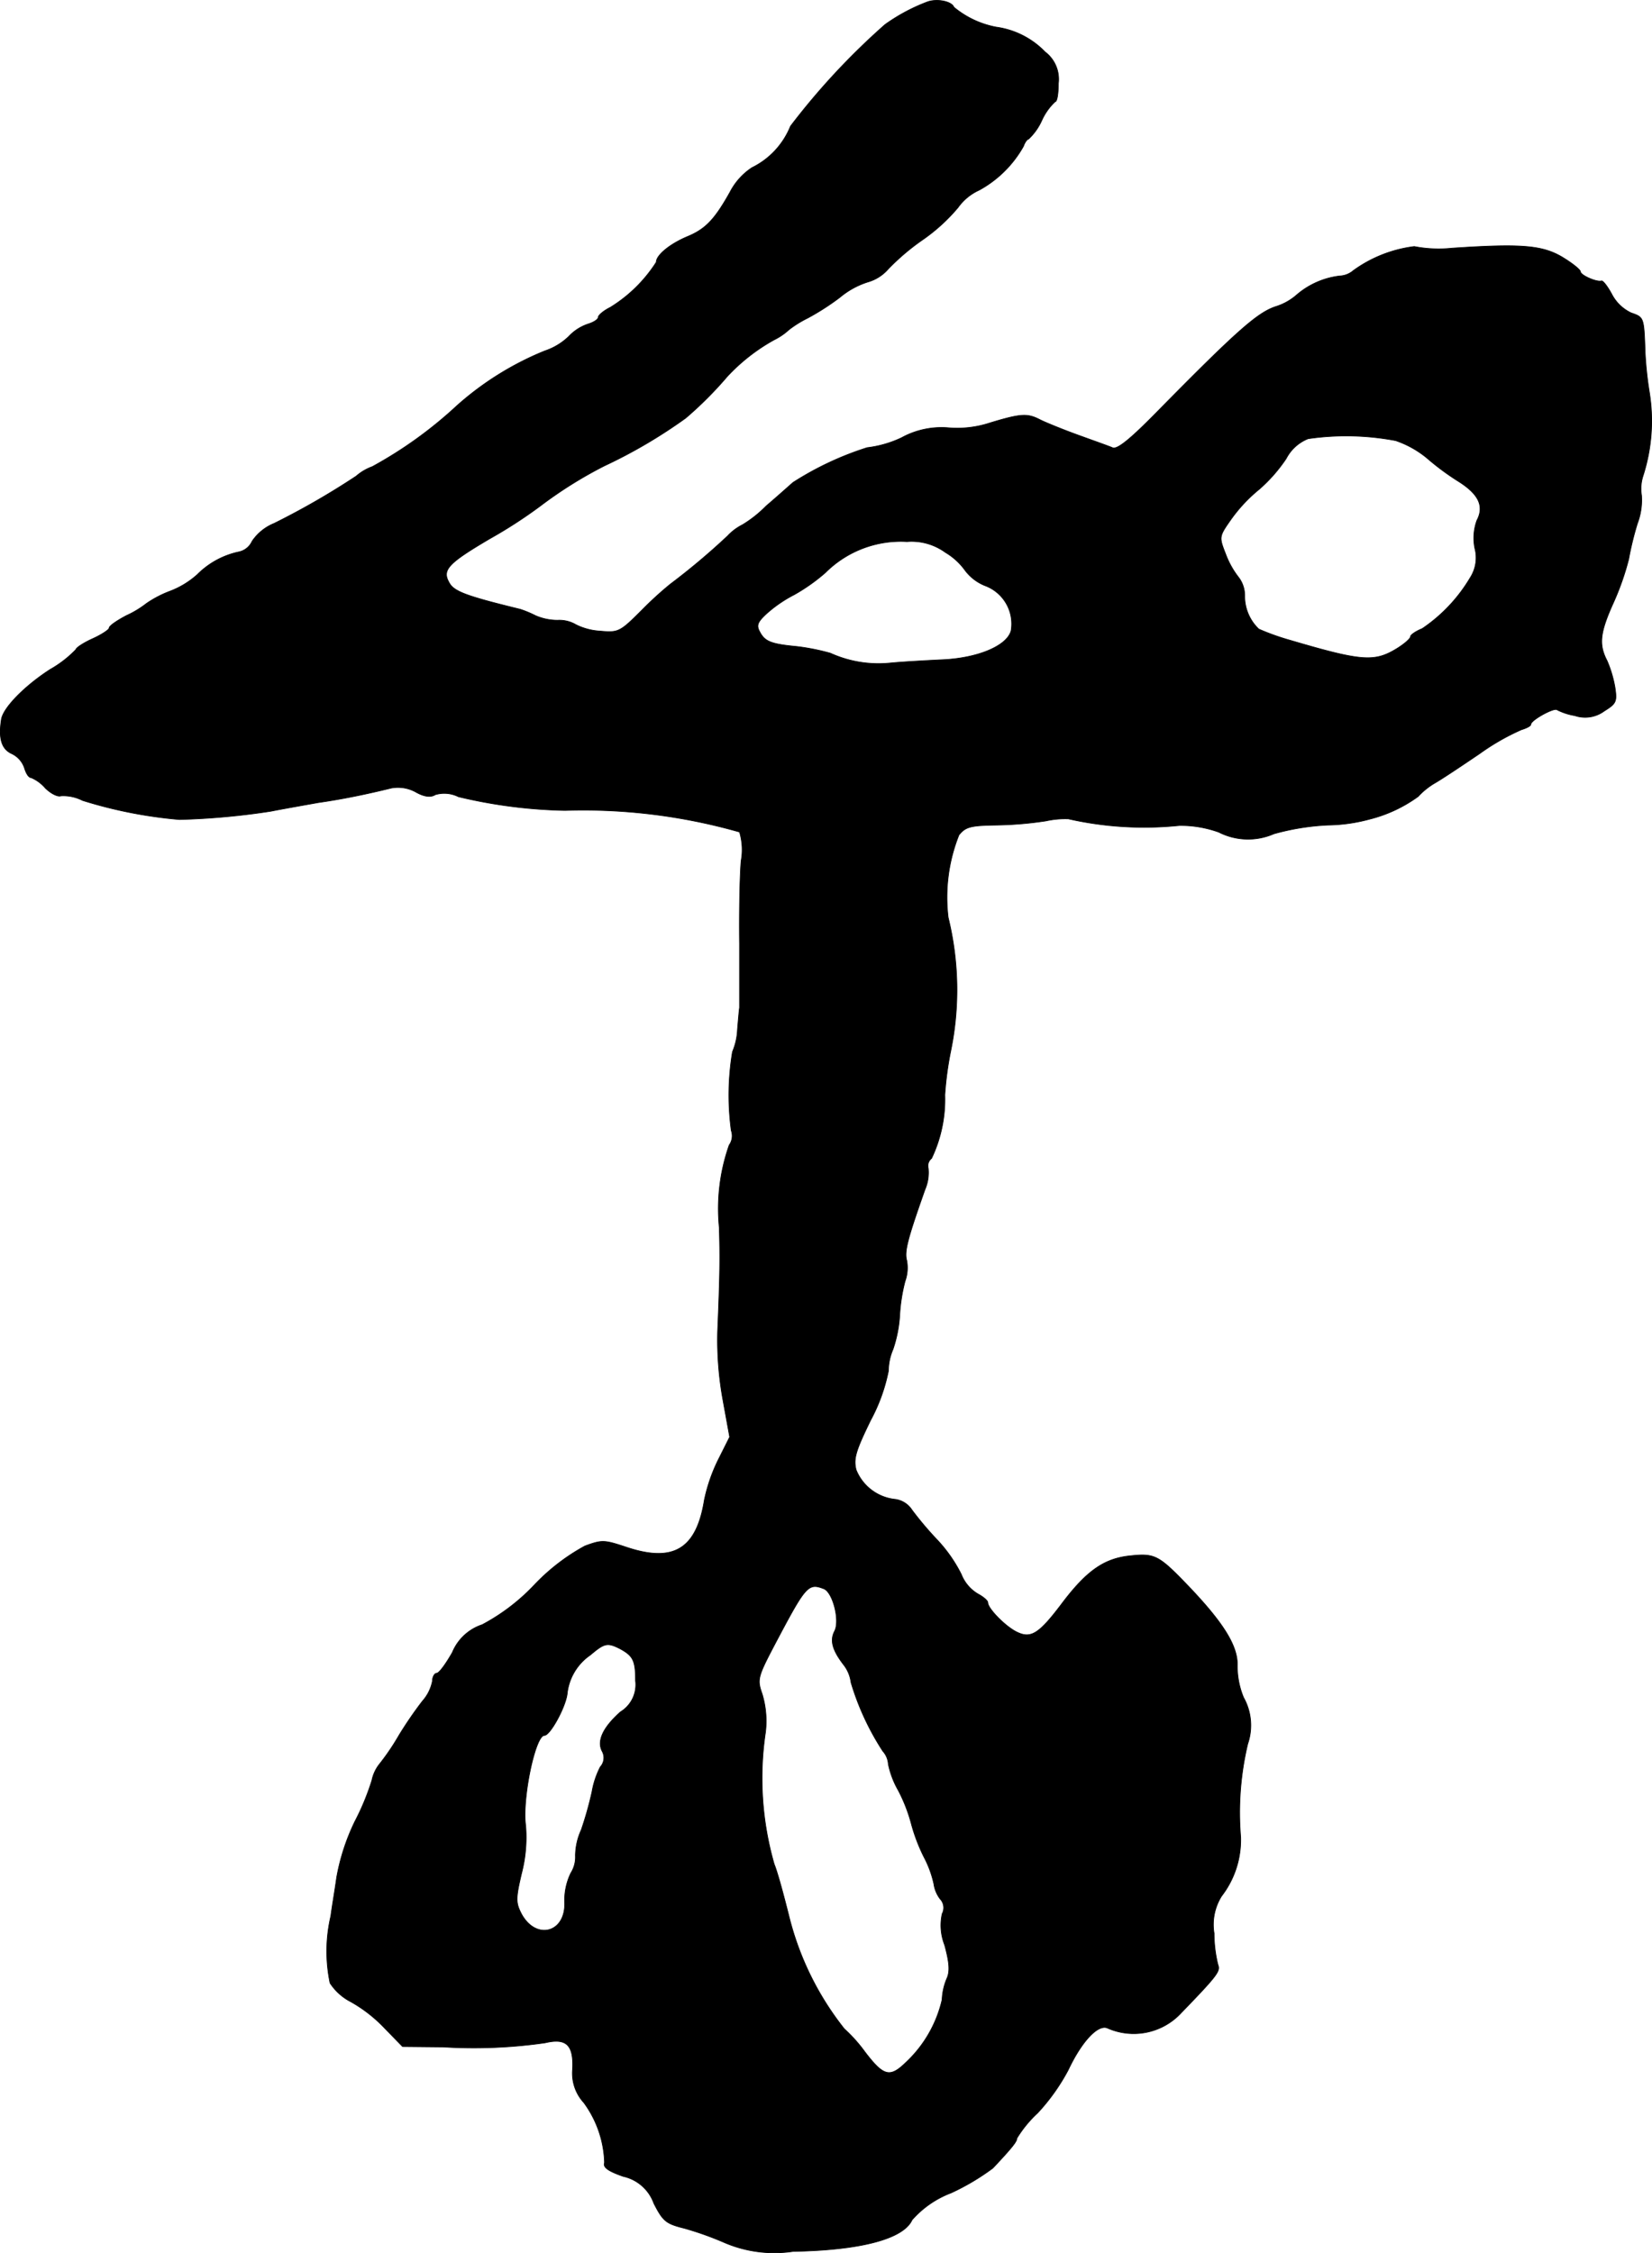
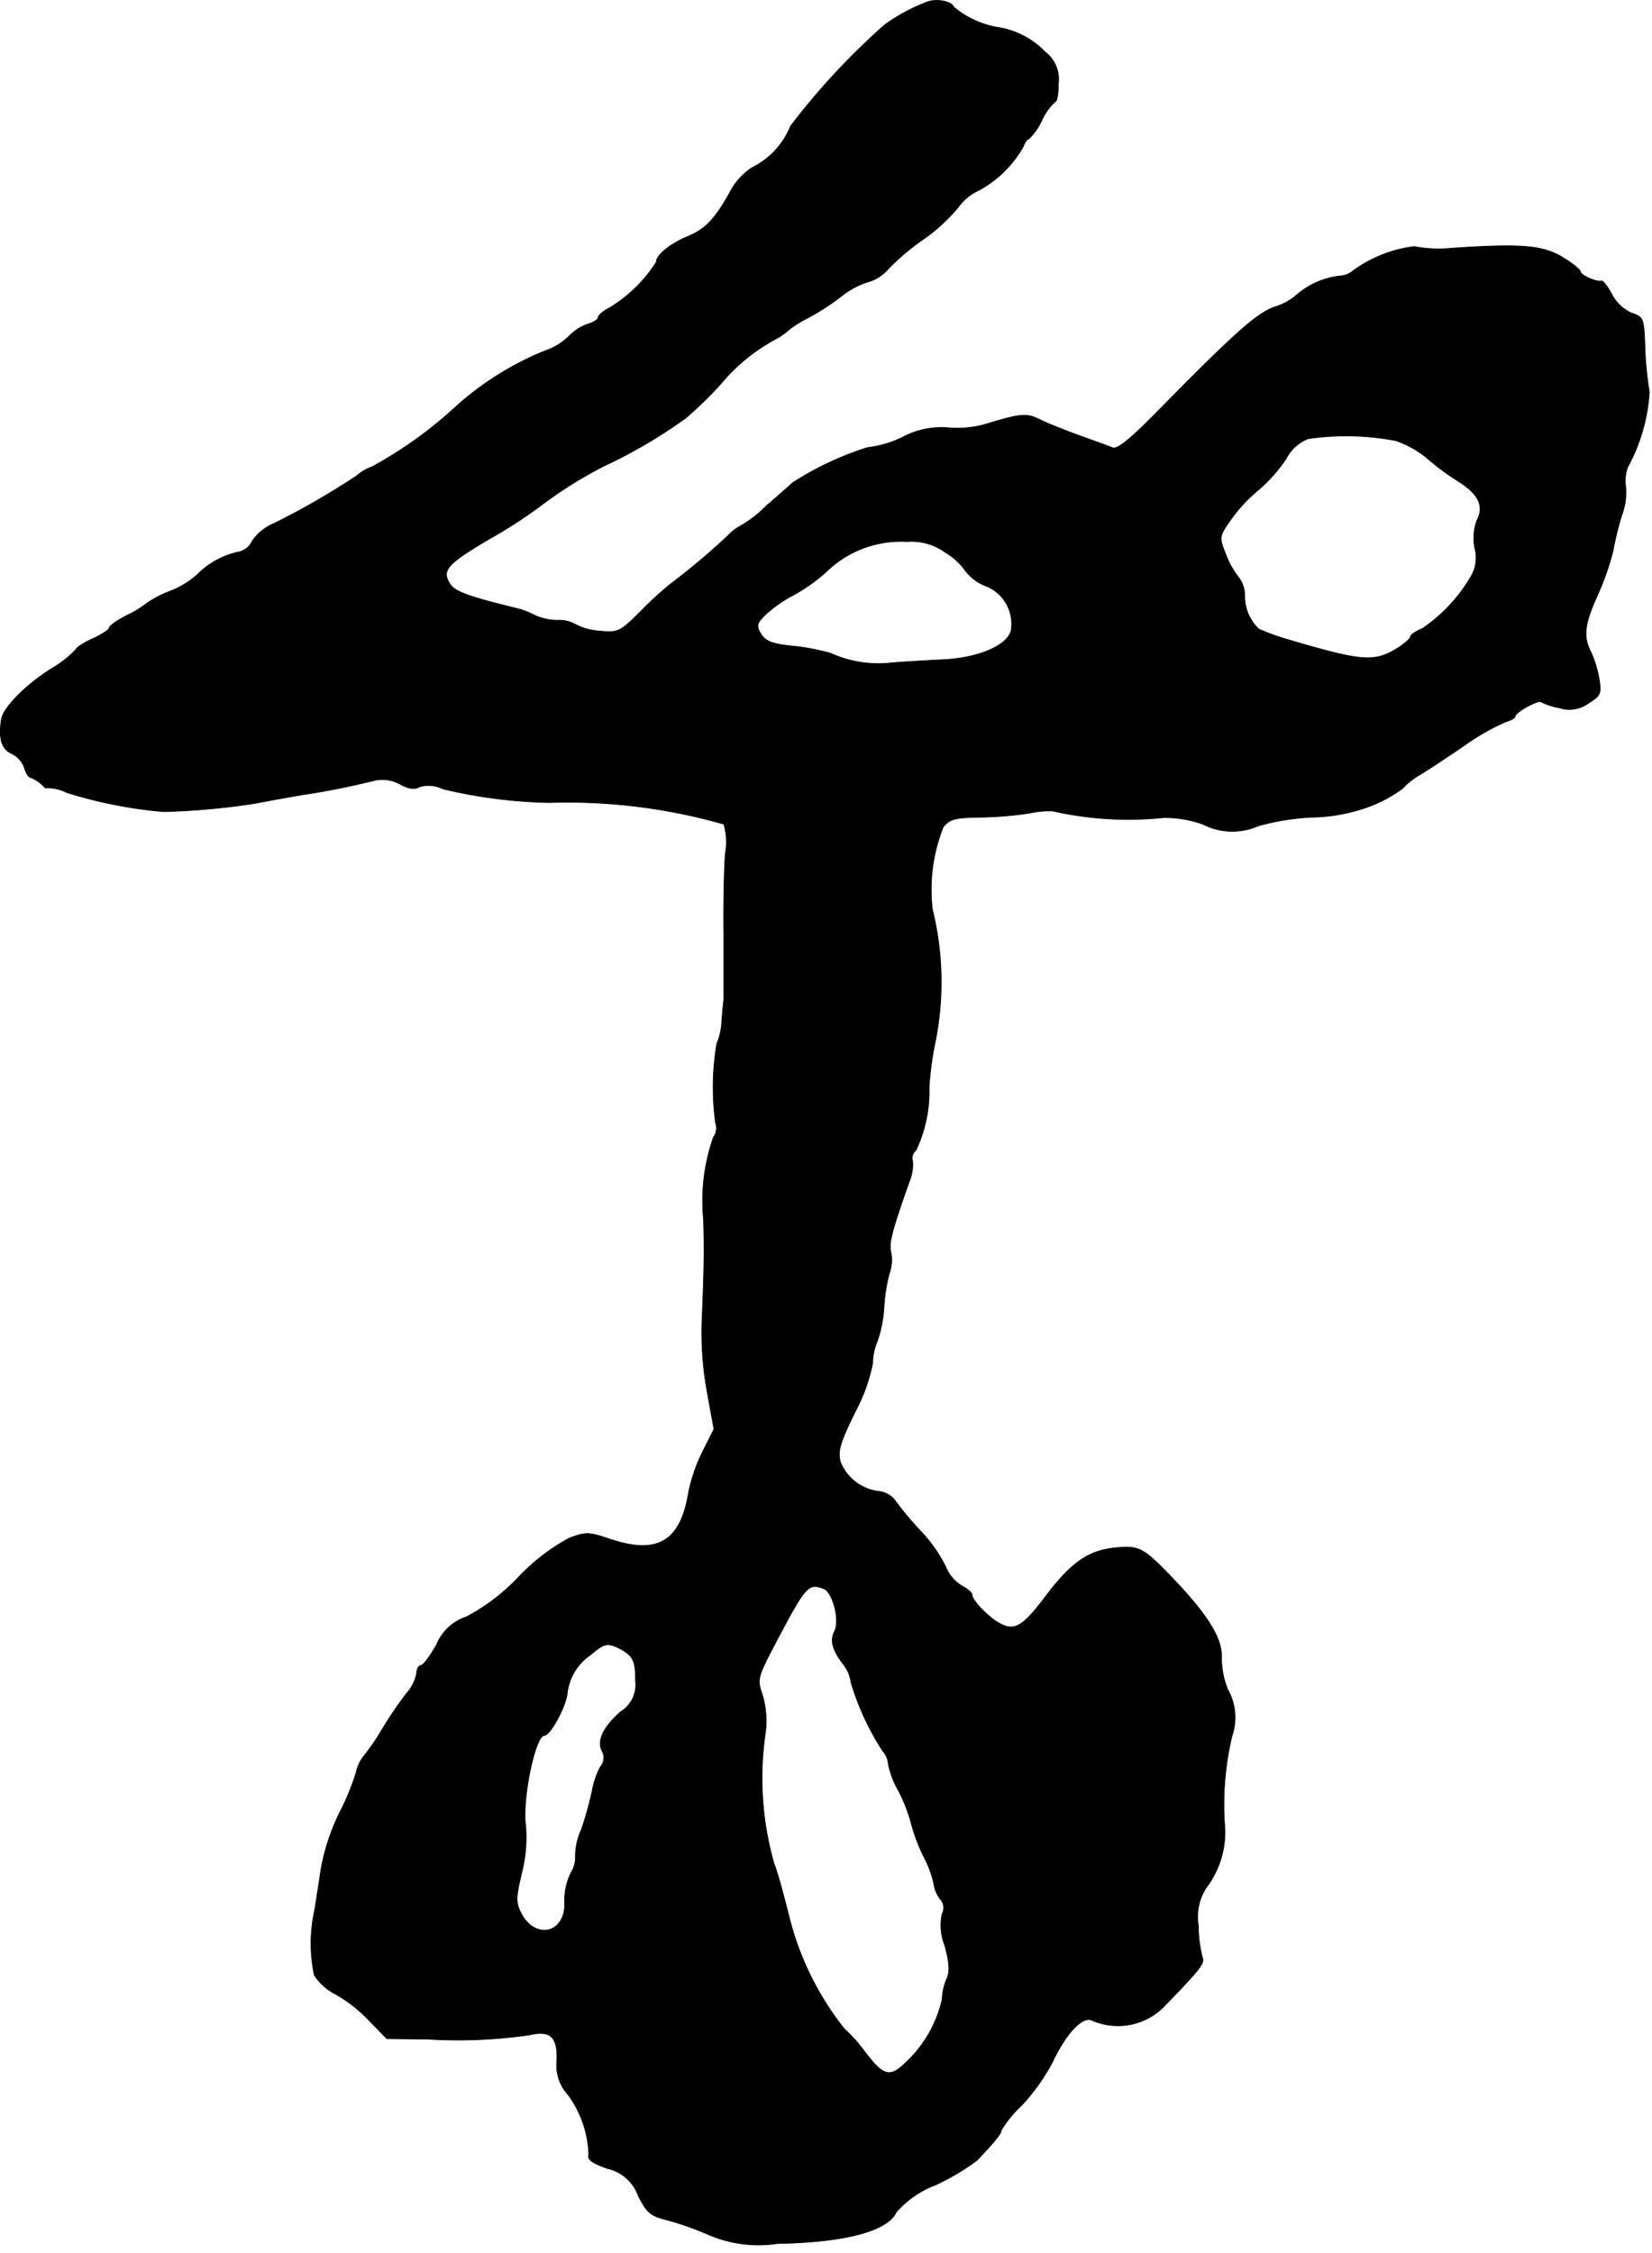
<svg xmlns="http://www.w3.org/2000/svg" version="1.1" width="8.516mm" height="11.61mm" viewBox="0 0 24.141 32.91">
  <defs>
    <style type="text/css">
      .a {
        stroke: #000;
        stroke-linecap: round;
        stroke-linejoin: round;
        stroke-width: 0.01px;
      }
    </style>
  </defs>
-   <path class="a" d="M13.557.025a2.7,2.7,0,0,0-.624.333,10.28,10.28,0,0,0-1.381,1.484,1.155,1.155,0,0,1-.563.606.947.947,0,0,0-.321.357c-.224.4-.357.539-.618.648s-.46.273-.46.376a2.106,2.106,0,0,1-.672.66c-.097.048-.176.115-.176.145s-.067.073-.145.097a.683.683,0,0,0-.285.182.925.925,0,0,1-.351.212,4.435,4.435,0,0,0-1.284.8,6.13,6.13,0,0,1-1.236.89.754.754,0,0,0-.236.139A11.135,11.135,0,0,1,4.005,7.645a.711.711,0,0,0-.321.26.274.274,0,0,1-.2.157A1.213,1.213,0,0,0,2.885,8.39a1.269,1.269,0,0,1-.394.242,1.617,1.617,0,0,0-.351.182,1.449,1.449,0,0,1-.291.176c-.139.073-.254.151-.254.182,0,.024-.109.097-.242.157S1.11,9.462,1.11,9.486A1.648,1.648,0,0,1,.734,9.777c-.376.242-.697.569-.715.739-.042.273.006.424.151.491a.357.357,0,0,1,.188.212c.024.079.061.139.097.139a.566.566,0,0,1,.206.151c.079.079.182.133.23.115a.623.623,0,0,1,.315.067,6.591,6.591,0,0,0,1.417.279,10.526,10.526,0,0,0,1.333-.121c.182-.036.497-.091.697-.127.339-.048.697-.121,1.066-.212a.538.538,0,0,1,.351.055c.127.073.224.085.291.042a.464.464,0,0,1,.339.03,7.256,7.256,0,0,0,1.557.2,8.334,8.334,0,0,1,2.55.315.902.902,0,0,1,.024.418c-.018.182-.03.727-.024,1.211v.939c-.006.03-.018.176-.03.315a.933.933,0,0,1-.073.327,3.846,3.846,0,0,0-.018,1.151.23.23,0,0,1-.03.212,2.794,2.794,0,0,0-.145,1.205c.012.43.012.654-.024,1.514a4.872,4.872,0,0,0,.079,1.012l.097.533-.17.339a2.459,2.459,0,0,0-.2.581c-.115.715-.448.921-1.139.69-.327-.109-.357-.109-.606-.018a2.984,2.984,0,0,0-.745.575,2.948,2.948,0,0,1-.757.575.714.714,0,0,0-.436.406c-.097.17-.194.303-.23.303-.03,0-.061.055-.061.115a.617.617,0,0,1-.145.291,5.699,5.699,0,0,0-.345.503,3.417,3.417,0,0,1-.279.412.565.565,0,0,0-.115.242,3.621,3.621,0,0,1-.248.6,3.135,3.135,0,0,0-.267.818c-.03.212-.073.46-.085.563a2.264,2.264,0,0,0-.012.981.797.797,0,0,0,.303.273,2.099,2.099,0,0,1,.497.388l.26.267.594.006a7.3,7.3,0,0,0,1.49-.061c.309-.073.418.03.4.388a.634.634,0,0,0,.164.485,1.555,1.555,0,0,1,.303.878c-.024.067.048.121.273.2a.615.615,0,0,1,.448.394c.133.26.176.297.442.363a4.646,4.646,0,0,1,.594.212,1.849,1.849,0,0,0,.999.127c.987-.018,1.611-.182,1.738-.46a1.435,1.435,0,0,1,.569-.394,3.401,3.401,0,0,0,.612-.363c.285-.303.351-.388.351-.436a1.727,1.727,0,0,1,.303-.369,2.952,2.952,0,0,0,.448-.63c.194-.412.43-.666.569-.612a.945.945,0,0,0,1.084-.224c.545-.563.569-.606.533-.703a1.922,1.922,0,0,1-.055-.454.784.784,0,0,1,.109-.545,1.343,1.343,0,0,0,.279-.866,4.34,4.34,0,0,1,.103-1.357.832.832,0,0,0-.061-.678,1.2,1.2,0,0,1-.091-.46c.012-.297-.212-.648-.769-1.223-.376-.388-.448-.424-.781-.388-.394.036-.654.218-1.03.721-.327.43-.442.497-.654.388-.164-.085-.412-.339-.412-.424,0-.03-.067-.085-.145-.127a.576.576,0,0,1-.242-.285,2.127,2.127,0,0,0-.351-.503,4.944,4.944,0,0,1-.369-.436.348.348,0,0,0-.242-.157.693.693,0,0,1-.575-.43c-.042-.164-.006-.279.212-.727a2.569,2.569,0,0,0,.26-.721.807.807,0,0,1,.067-.315,1.906,1.906,0,0,0,.097-.485,2.498,2.498,0,0,1,.079-.509.576.576,0,0,0,.024-.303c-.036-.133.012-.315.267-1.036a.623.623,0,0,0,.048-.309.137.137,0,0,1,.048-.145,2.004,2.004,0,0,0,.194-.927,4.834,4.834,0,0,1,.085-.636,4.434,4.434,0,0,0-.036-1.956,2.459,2.459,0,0,1,.157-1.205c.097-.121.17-.139.557-.145a5.349,5.349,0,0,0,.715-.061,1.328,1.328,0,0,1,.327-.03,5.014,5.014,0,0,0,1.623.097,1.656,1.656,0,0,1,.575.097.941.941,0,0,0,.806.024,3.557,3.557,0,0,1,.787-.127,2.456,2.456,0,0,0,.606-.085,2.054,2.054,0,0,0,.715-.333,1.077,1.077,0,0,1,.23-.188c.109-.061.406-.26.666-.436a3.383,3.383,0,0,1,.612-.351c.079-.024.139-.055.139-.079,0-.061.339-.248.382-.212a.892.892,0,0,0,.26.085.47.47,0,0,0,.43-.067c.176-.109.188-.139.157-.345a1.715,1.715,0,0,0-.115-.388c-.127-.242-.103-.418.097-.86a3.913,3.913,0,0,0,.218-.624,4.592,4.592,0,0,1,.127-.521.964.964,0,0,0,.061-.412.613.613,0,0,1,.024-.291A2.618,2.618,0,0,0,24.102,5.725a5.276,5.276,0,0,1-.061-.575c-.018-.521-.018-.515-.206-.581a.615.615,0,0,1-.279-.267c-.061-.115-.127-.2-.151-.2-.073.024-.309-.085-.309-.133,0-.03-.121-.127-.273-.218-.291-.17-.6-.194-1.605-.127a1.87,1.87,0,0,1-.551-.024,1.919,1.919,0,0,0-.89.351.327.327,0,0,1-.2.079,1.178,1.178,0,0,0-.624.273.844.844,0,0,1-.315.176c-.267.091-.569.357-1.744,1.551-.382.388-.569.539-.636.509-.055-.024-.279-.103-.497-.182s-.472-.182-.557-.224c-.188-.097-.273-.097-.733.042a1.532,1.532,0,0,1-.606.073,1.212,1.212,0,0,0-.69.145,1.619,1.619,0,0,1-.503.145,4.535,4.535,0,0,0-1.084.509c-.048.042-.224.2-.394.345a1.753,1.753,0,0,1-.345.273.776.776,0,0,0-.218.164,10.088,10.088,0,0,1-.836.703,5.157,5.157,0,0,0-.412.376c-.327.327-.345.333-.618.309a.912.912,0,0,1-.345-.091.481.481,0,0,0-.273-.067.814.814,0,0,1-.321-.067A1.584,1.584,0,0,0,7.603,8.899c-.793-.194-.975-.26-1.042-.394-.103-.182-.012-.279.594-.636a6.992,6.992,0,0,0,.739-.478,6.21,6.21,0,0,1,.939-.588,7.381,7.381,0,0,0,1.187-.697,5.466,5.466,0,0,0,.606-.606,2.753,2.753,0,0,1,.69-.539.901.901,0,0,0,.212-.145,1.606,1.606,0,0,1,.273-.17,3.654,3.654,0,0,0,.472-.303,1.199,1.199,0,0,1,.406-.224A.624.624,0,0,0,12.982,3.926a3.35,3.35,0,0,1,.491-.418,2.638,2.638,0,0,0,.527-.478.766.766,0,0,1,.309-.254,1.65,1.65,0,0,0,.648-.642c.018-.055.055-.103.073-.103a.858.858,0,0,0,.194-.273.858.858,0,0,1,.194-.273c.03,0,.048-.121.048-.267a.498.498,0,0,0-.194-.46,1.224,1.224,0,0,0-.715-.363,1.366,1.366,0,0,1-.618-.291C13.908.019,13.696-.023,13.557.025Zm6.85,6.414a1.455,1.455,0,0,1,.442.248,3.728,3.728,0,0,0,.466.345c.297.188.376.363.267.569a.757.757,0,0,0-.03.406.539.539,0,0,1-.067.43,2.331,2.331,0,0,1-.703.745c-.091.036-.17.091-.17.115,0,.03-.091.109-.2.176-.327.2-.509.188-1.557-.121a3.505,3.505,0,0,1-.46-.164.662.662,0,0,1-.206-.491.439.439,0,0,0-.091-.267,1.269,1.269,0,0,1-.188-.339c-.097-.248-.097-.254.073-.497a2.242,2.242,0,0,1,.418-.448,2.273,2.273,0,0,0,.394-.448.62.62,0,0,1,.321-.291,3.876,3.876,0,0,1,1.29.03ZM13.817,8.069a.942.942,0,0,1,.285.26.68.68,0,0,0,.291.224.595.595,0,0,1,.382.66c-.061.224-.497.406-1.036.424-.23.012-.569.03-.745.048a1.703,1.703,0,0,1-.86-.145,3.26,3.26,0,0,0-.485-.097c-.382-.036-.472-.073-.545-.212-.055-.097-.036-.145.103-.273a1.934,1.934,0,0,1,.4-.273,2.711,2.711,0,0,0,.454-.321,1.561,1.561,0,0,1,1.193-.454A.842.842,0,0,1,13.817,8.069ZM12.037,23.205c.133.048.242.472.157.624-.067.133-.03.273.133.485a.524.524,0,0,1,.109.26,3.846,3.846,0,0,0,.466,1.005.308.308,0,0,1,.079.188,1.298,1.298,0,0,0,.145.382,2.343,2.343,0,0,1,.188.478,2.599,2.599,0,0,0,.188.497,1.546,1.546,0,0,1,.145.394.468.468,0,0,0,.091.218.187.187,0,0,1,.03.218.781.781,0,0,0,.036.454c.073.267.079.394.03.497a.878.878,0,0,0-.067.303,1.809,1.809,0,0,1-.527.915c-.236.23-.327.206-.6-.151a2.218,2.218,0,0,0-.303-.339,4.314,4.314,0,0,1-.812-1.66c-.073-.291-.164-.63-.212-.745a4.541,4.541,0,0,1-.127-1.926,1.361,1.361,0,0,0-.048-.557c-.079-.23-.073-.242.254-.86C11.776,23.163,11.819,23.12,12.037,23.205Zm-2.974.878c.188.103.224.17.224.466a.464.464,0,0,1-.218.454c-.26.23-.351.43-.267.581a.196.196,0,0,1-.03.224,1.268,1.268,0,0,0-.121.363,5.107,5.107,0,0,1-.157.557.924.924,0,0,0-.085.376.435.435,0,0,1-.067.254.914.914,0,0,0-.091.418c.024.46-.424.575-.636.17-.079-.157-.079-.218.006-.581a2.096,2.096,0,0,0,.061-.697c-.055-.388.139-1.32.273-1.32.085,0,.309-.412.333-.606a.787.787,0,0,1,.339-.569C8.833,23.999,8.875,23.987,9.063,24.083Z" />
+   <path class="a" d="M13.557.025a2.7,2.7,0,0,0-.624.333,10.28,10.28,0,0,0-1.381,1.484,1.155,1.155,0,0,1-.563.606.947.947,0,0,0-.321.357c-.224.4-.357.539-.618.648s-.46.273-.46.376a2.106,2.106,0,0,1-.672.66c-.097.048-.176.115-.176.145s-.067.073-.145.097a.683.683,0,0,0-.285.182.925.925,0,0,1-.351.212,4.435,4.435,0,0,0-1.284.8,6.13,6.13,0,0,1-1.236.89.754.754,0,0,0-.236.139A11.135,11.135,0,0,1,4.005,7.645a.711.711,0,0,0-.321.26.274.274,0,0,1-.2.157A1.213,1.213,0,0,0,2.885,8.39a1.269,1.269,0,0,1-.394.242,1.617,1.617,0,0,0-.351.182,1.449,1.449,0,0,1-.291.176c-.139.073-.254.151-.254.182,0,.024-.109.097-.242.157S1.11,9.462,1.11,9.486A1.648,1.648,0,0,1,.734,9.777c-.376.242-.697.569-.715.739-.042.273.006.424.151.491a.357.357,0,0,1,.188.212c.024.079.061.139.097.139a.566.566,0,0,1,.206.151a.623.623,0,0,1,.315.067,6.591,6.591,0,0,0,1.417.279,10.526,10.526,0,0,0,1.333-.121c.182-.036.497-.091.697-.127.339-.048.697-.121,1.066-.212a.538.538,0,0,1,.351.055c.127.073.224.085.291.042a.464.464,0,0,1,.339.03,7.256,7.256,0,0,0,1.557.2,8.334,8.334,0,0,1,2.55.315.902.902,0,0,1,.024.418c-.018.182-.03.727-.024,1.211v.939c-.006.03-.018.176-.03.315a.933.933,0,0,1-.073.327,3.846,3.846,0,0,0-.018,1.151.23.23,0,0,1-.03.212,2.794,2.794,0,0,0-.145,1.205c.012.43.012.654-.024,1.514a4.872,4.872,0,0,0,.079,1.012l.097.533-.17.339a2.459,2.459,0,0,0-.2.581c-.115.715-.448.921-1.139.69-.327-.109-.357-.109-.606-.018a2.984,2.984,0,0,0-.745.575,2.948,2.948,0,0,1-.757.575.714.714,0,0,0-.436.406c-.097.17-.194.303-.23.303-.03,0-.061.055-.061.115a.617.617,0,0,1-.145.291,5.699,5.699,0,0,0-.345.503,3.417,3.417,0,0,1-.279.412.565.565,0,0,0-.115.242,3.621,3.621,0,0,1-.248.6,3.135,3.135,0,0,0-.267.818c-.03.212-.073.46-.085.563a2.264,2.264,0,0,0-.012.981.797.797,0,0,0,.303.273,2.099,2.099,0,0,1,.497.388l.26.267.594.006a7.3,7.3,0,0,0,1.49-.061c.309-.073.418.03.4.388a.634.634,0,0,0,.164.485,1.555,1.555,0,0,1,.303.878c-.024.067.048.121.273.2a.615.615,0,0,1,.448.394c.133.26.176.297.442.363a4.646,4.646,0,0,1,.594.212,1.849,1.849,0,0,0,.999.127c.987-.018,1.611-.182,1.738-.46a1.435,1.435,0,0,1,.569-.394,3.401,3.401,0,0,0,.612-.363c.285-.303.351-.388.351-.436a1.727,1.727,0,0,1,.303-.369,2.952,2.952,0,0,0,.448-.63c.194-.412.43-.666.569-.612a.945.945,0,0,0,1.084-.224c.545-.563.569-.606.533-.703a1.922,1.922,0,0,1-.055-.454.784.784,0,0,1,.109-.545,1.343,1.343,0,0,0,.279-.866,4.34,4.34,0,0,1,.103-1.357.832.832,0,0,0-.061-.678,1.2,1.2,0,0,1-.091-.46c.012-.297-.212-.648-.769-1.223-.376-.388-.448-.424-.781-.388-.394.036-.654.218-1.03.721-.327.43-.442.497-.654.388-.164-.085-.412-.339-.412-.424,0-.03-.067-.085-.145-.127a.576.576,0,0,1-.242-.285,2.127,2.127,0,0,0-.351-.503,4.944,4.944,0,0,1-.369-.436.348.348,0,0,0-.242-.157.693.693,0,0,1-.575-.43c-.042-.164-.006-.279.212-.727a2.569,2.569,0,0,0,.26-.721.807.807,0,0,1,.067-.315,1.906,1.906,0,0,0,.097-.485,2.498,2.498,0,0,1,.079-.509.576.576,0,0,0,.024-.303c-.036-.133.012-.315.267-1.036a.623.623,0,0,0,.048-.309.137.137,0,0,1,.048-.145,2.004,2.004,0,0,0,.194-.927,4.834,4.834,0,0,1,.085-.636,4.434,4.434,0,0,0-.036-1.956,2.459,2.459,0,0,1,.157-1.205c.097-.121.17-.139.557-.145a5.349,5.349,0,0,0,.715-.061,1.328,1.328,0,0,1,.327-.03,5.014,5.014,0,0,0,1.623.097,1.656,1.656,0,0,1,.575.097.941.941,0,0,0,.806.024,3.557,3.557,0,0,1,.787-.127,2.456,2.456,0,0,0,.606-.085,2.054,2.054,0,0,0,.715-.333,1.077,1.077,0,0,1,.23-.188c.109-.061.406-.26.666-.436a3.383,3.383,0,0,1,.612-.351c.079-.024.139-.055.139-.079,0-.061.339-.248.382-.212a.892.892,0,0,0,.26.085.47.47,0,0,0,.43-.067c.176-.109.188-.139.157-.345a1.715,1.715,0,0,0-.115-.388c-.127-.242-.103-.418.097-.86a3.913,3.913,0,0,0,.218-.624,4.592,4.592,0,0,1,.127-.521.964.964,0,0,0,.061-.412.613.613,0,0,1,.024-.291A2.618,2.618,0,0,0,24.102,5.725a5.276,5.276,0,0,1-.061-.575c-.018-.521-.018-.515-.206-.581a.615.615,0,0,1-.279-.267c-.061-.115-.127-.2-.151-.2-.073.024-.309-.085-.309-.133,0-.03-.121-.127-.273-.218-.291-.17-.6-.194-1.605-.127a1.87,1.87,0,0,1-.551-.024,1.919,1.919,0,0,0-.89.351.327.327,0,0,1-.2.079,1.178,1.178,0,0,0-.624.273.844.844,0,0,1-.315.176c-.267.091-.569.357-1.744,1.551-.382.388-.569.539-.636.509-.055-.024-.279-.103-.497-.182s-.472-.182-.557-.224c-.188-.097-.273-.097-.733.042a1.532,1.532,0,0,1-.606.073,1.212,1.212,0,0,0-.69.145,1.619,1.619,0,0,1-.503.145,4.535,4.535,0,0,0-1.084.509c-.048.042-.224.2-.394.345a1.753,1.753,0,0,1-.345.273.776.776,0,0,0-.218.164,10.088,10.088,0,0,1-.836.703,5.157,5.157,0,0,0-.412.376c-.327.327-.345.333-.618.309a.912.912,0,0,1-.345-.091.481.481,0,0,0-.273-.067.814.814,0,0,1-.321-.067A1.584,1.584,0,0,0,7.603,8.899c-.793-.194-.975-.26-1.042-.394-.103-.182-.012-.279.594-.636a6.992,6.992,0,0,0,.739-.478,6.21,6.21,0,0,1,.939-.588,7.381,7.381,0,0,0,1.187-.697,5.466,5.466,0,0,0,.606-.606,2.753,2.753,0,0,1,.69-.539.901.901,0,0,0,.212-.145,1.606,1.606,0,0,1,.273-.17,3.654,3.654,0,0,0,.472-.303,1.199,1.199,0,0,1,.406-.224A.624.624,0,0,0,12.982,3.926a3.35,3.35,0,0,1,.491-.418,2.638,2.638,0,0,0,.527-.478.766.766,0,0,1,.309-.254,1.65,1.65,0,0,0,.648-.642c.018-.055.055-.103.073-.103a.858.858,0,0,0,.194-.273.858.858,0,0,1,.194-.273c.03,0,.048-.121.048-.267a.498.498,0,0,0-.194-.46,1.224,1.224,0,0,0-.715-.363,1.366,1.366,0,0,1-.618-.291C13.908.019,13.696-.023,13.557.025Zm6.85,6.414a1.455,1.455,0,0,1,.442.248,3.728,3.728,0,0,0,.466.345c.297.188.376.363.267.569a.757.757,0,0,0-.03.406.539.539,0,0,1-.067.43,2.331,2.331,0,0,1-.703.745c-.091.036-.17.091-.17.115,0,.03-.091.109-.2.176-.327.2-.509.188-1.557-.121a3.505,3.505,0,0,1-.46-.164.662.662,0,0,1-.206-.491.439.439,0,0,0-.091-.267,1.269,1.269,0,0,1-.188-.339c-.097-.248-.097-.254.073-.497a2.242,2.242,0,0,1,.418-.448,2.273,2.273,0,0,0,.394-.448.62.62,0,0,1,.321-.291,3.876,3.876,0,0,1,1.29.03ZM13.817,8.069a.942.942,0,0,1,.285.26.68.68,0,0,0,.291.224.595.595,0,0,1,.382.66c-.061.224-.497.406-1.036.424-.23.012-.569.03-.745.048a1.703,1.703,0,0,1-.86-.145,3.26,3.26,0,0,0-.485-.097c-.382-.036-.472-.073-.545-.212-.055-.097-.036-.145.103-.273a1.934,1.934,0,0,1,.4-.273,2.711,2.711,0,0,0,.454-.321,1.561,1.561,0,0,1,1.193-.454A.842.842,0,0,1,13.817,8.069ZM12.037,23.205c.133.048.242.472.157.624-.067.133-.03.273.133.485a.524.524,0,0,1,.109.26,3.846,3.846,0,0,0,.466,1.005.308.308,0,0,1,.079.188,1.298,1.298,0,0,0,.145.382,2.343,2.343,0,0,1,.188.478,2.599,2.599,0,0,0,.188.497,1.546,1.546,0,0,1,.145.394.468.468,0,0,0,.091.218.187.187,0,0,1,.03.218.781.781,0,0,0,.036.454c.073.267.079.394.03.497a.878.878,0,0,0-.067.303,1.809,1.809,0,0,1-.527.915c-.236.23-.327.206-.6-.151a2.218,2.218,0,0,0-.303-.339,4.314,4.314,0,0,1-.812-1.66c-.073-.291-.164-.63-.212-.745a4.541,4.541,0,0,1-.127-1.926,1.361,1.361,0,0,0-.048-.557c-.079-.23-.073-.242.254-.86C11.776,23.163,11.819,23.12,12.037,23.205Zm-2.974.878c.188.103.224.17.224.466a.464.464,0,0,1-.218.454c-.26.23-.351.43-.267.581a.196.196,0,0,1-.03.224,1.268,1.268,0,0,0-.121.363,5.107,5.107,0,0,1-.157.557.924.924,0,0,0-.085.376.435.435,0,0,1-.067.254.914.914,0,0,0-.091.418c.024.46-.424.575-.636.17-.079-.157-.079-.218.006-.581a2.096,2.096,0,0,0,.061-.697c-.055-.388.139-1.32.273-1.32.085,0,.309-.412.333-.606a.787.787,0,0,1,.339-.569C8.833,23.999,8.875,23.987,9.063,24.083Z" />
</svg>